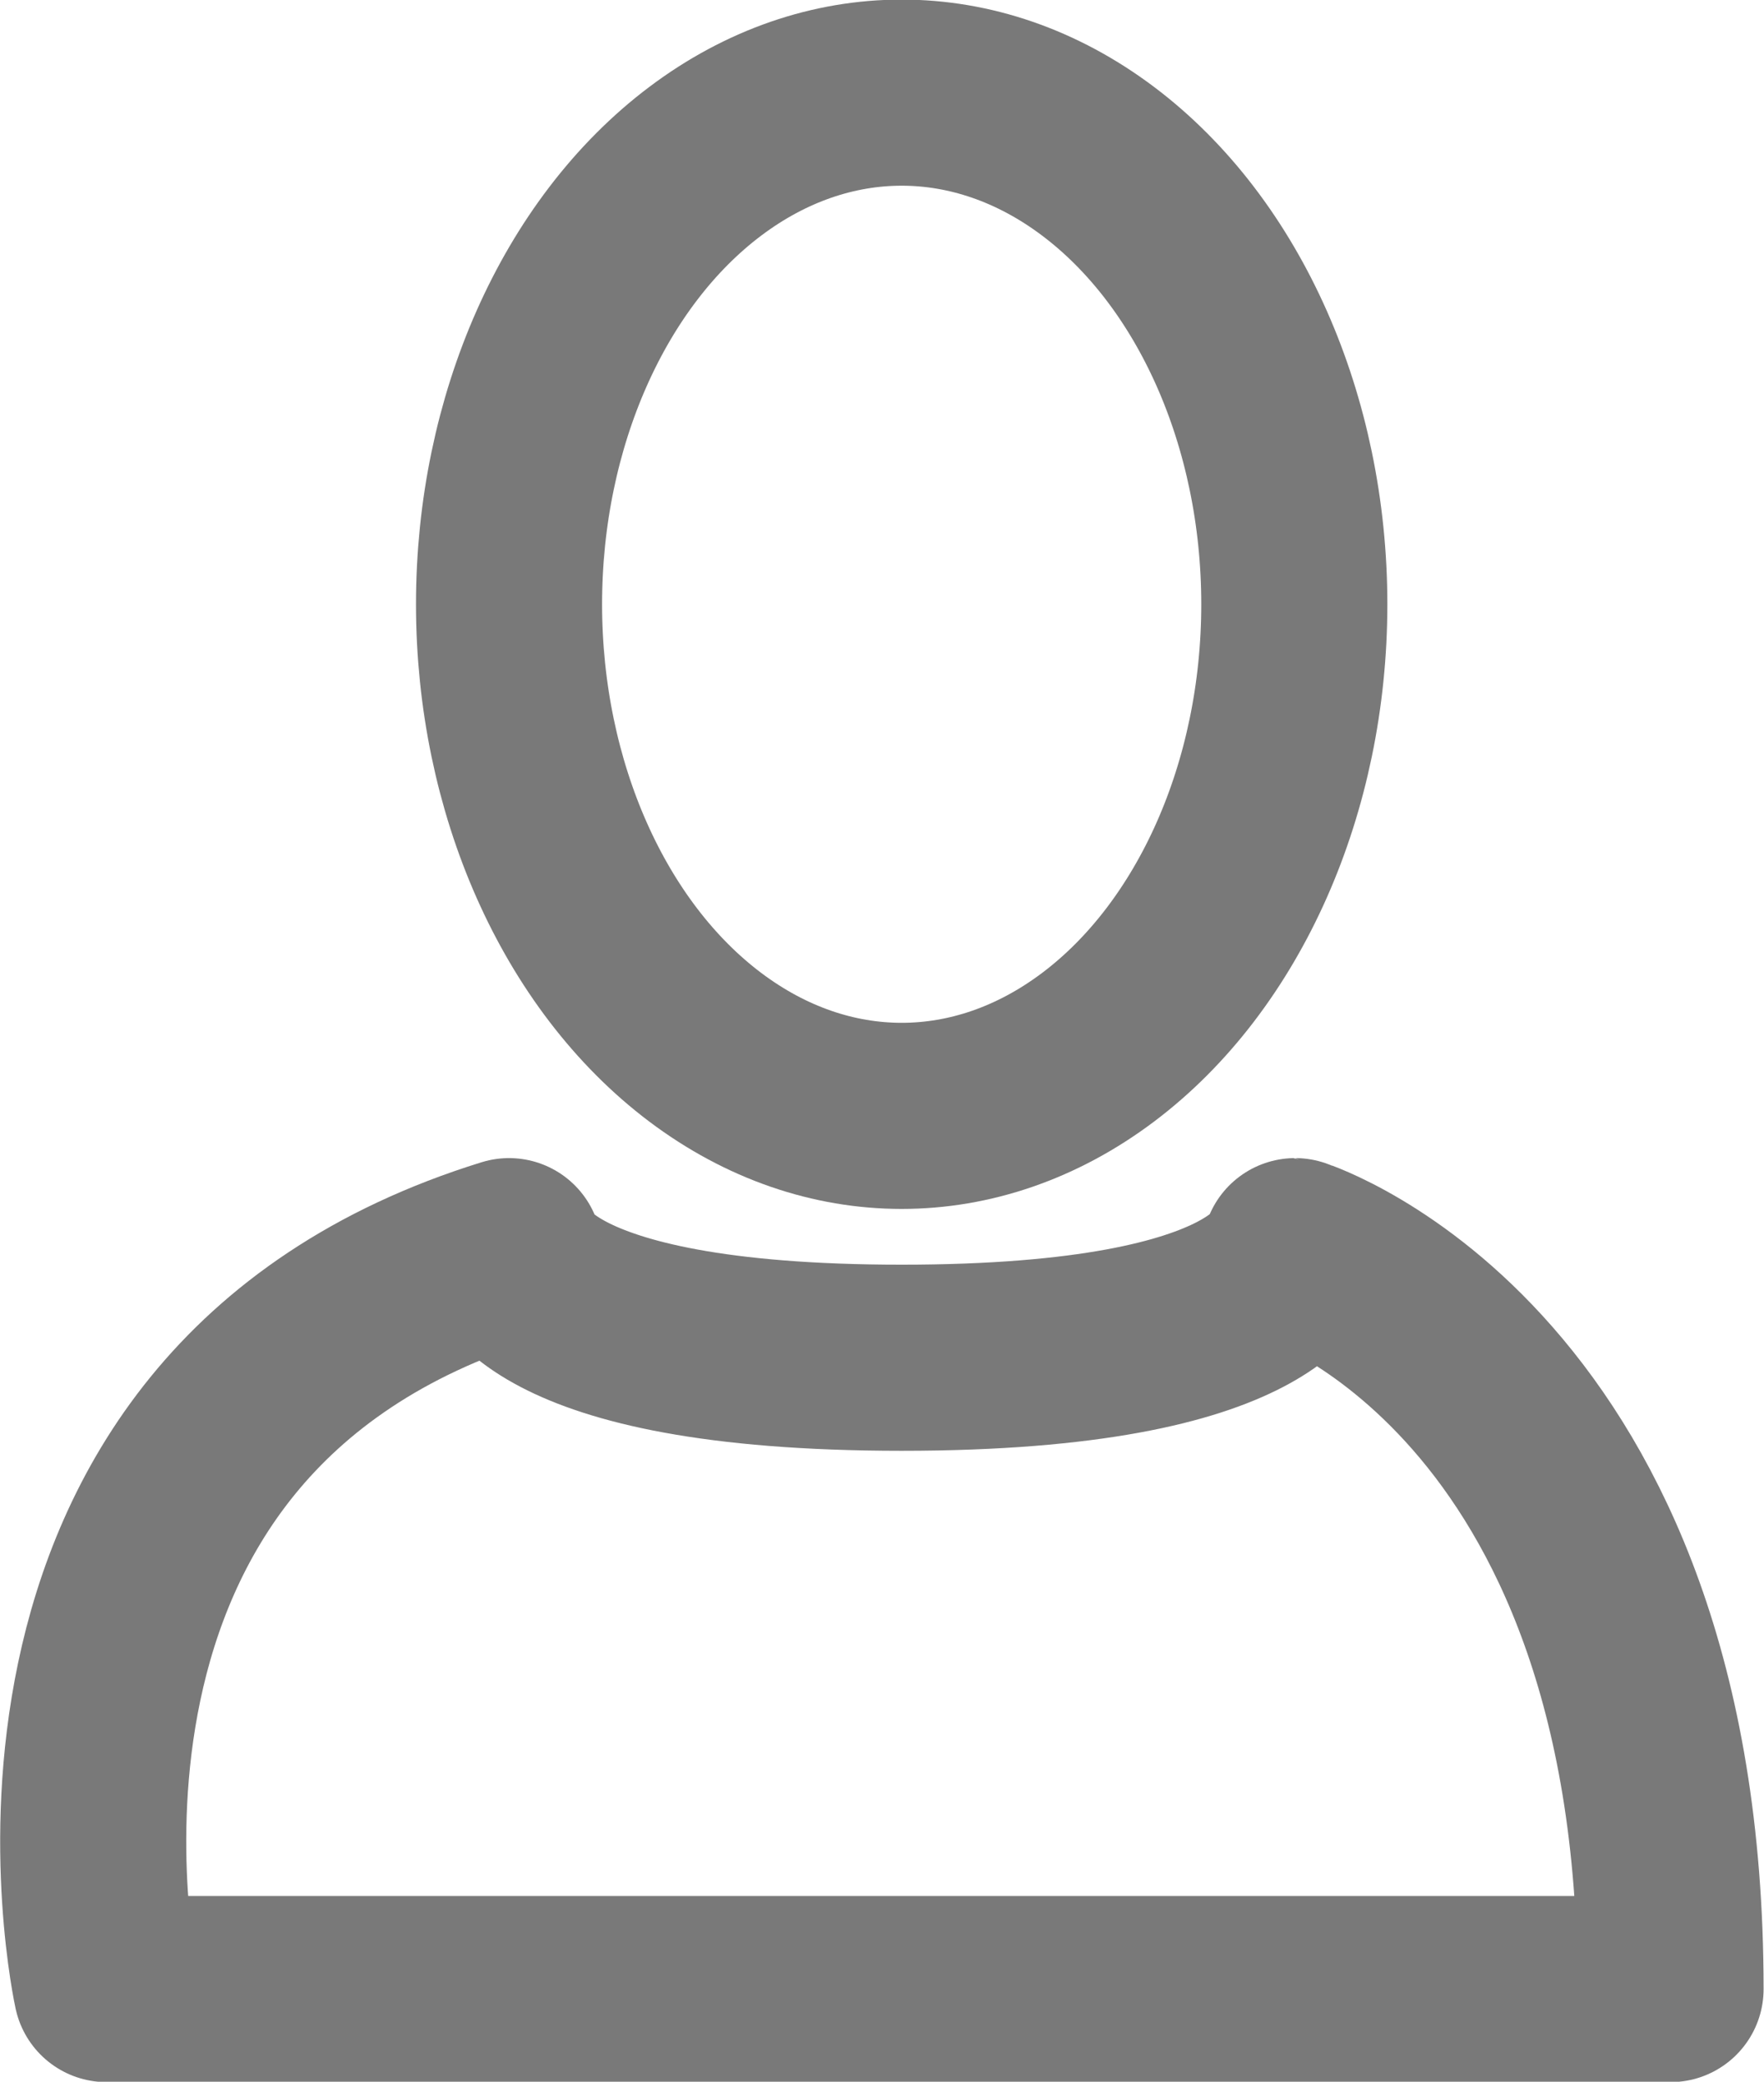
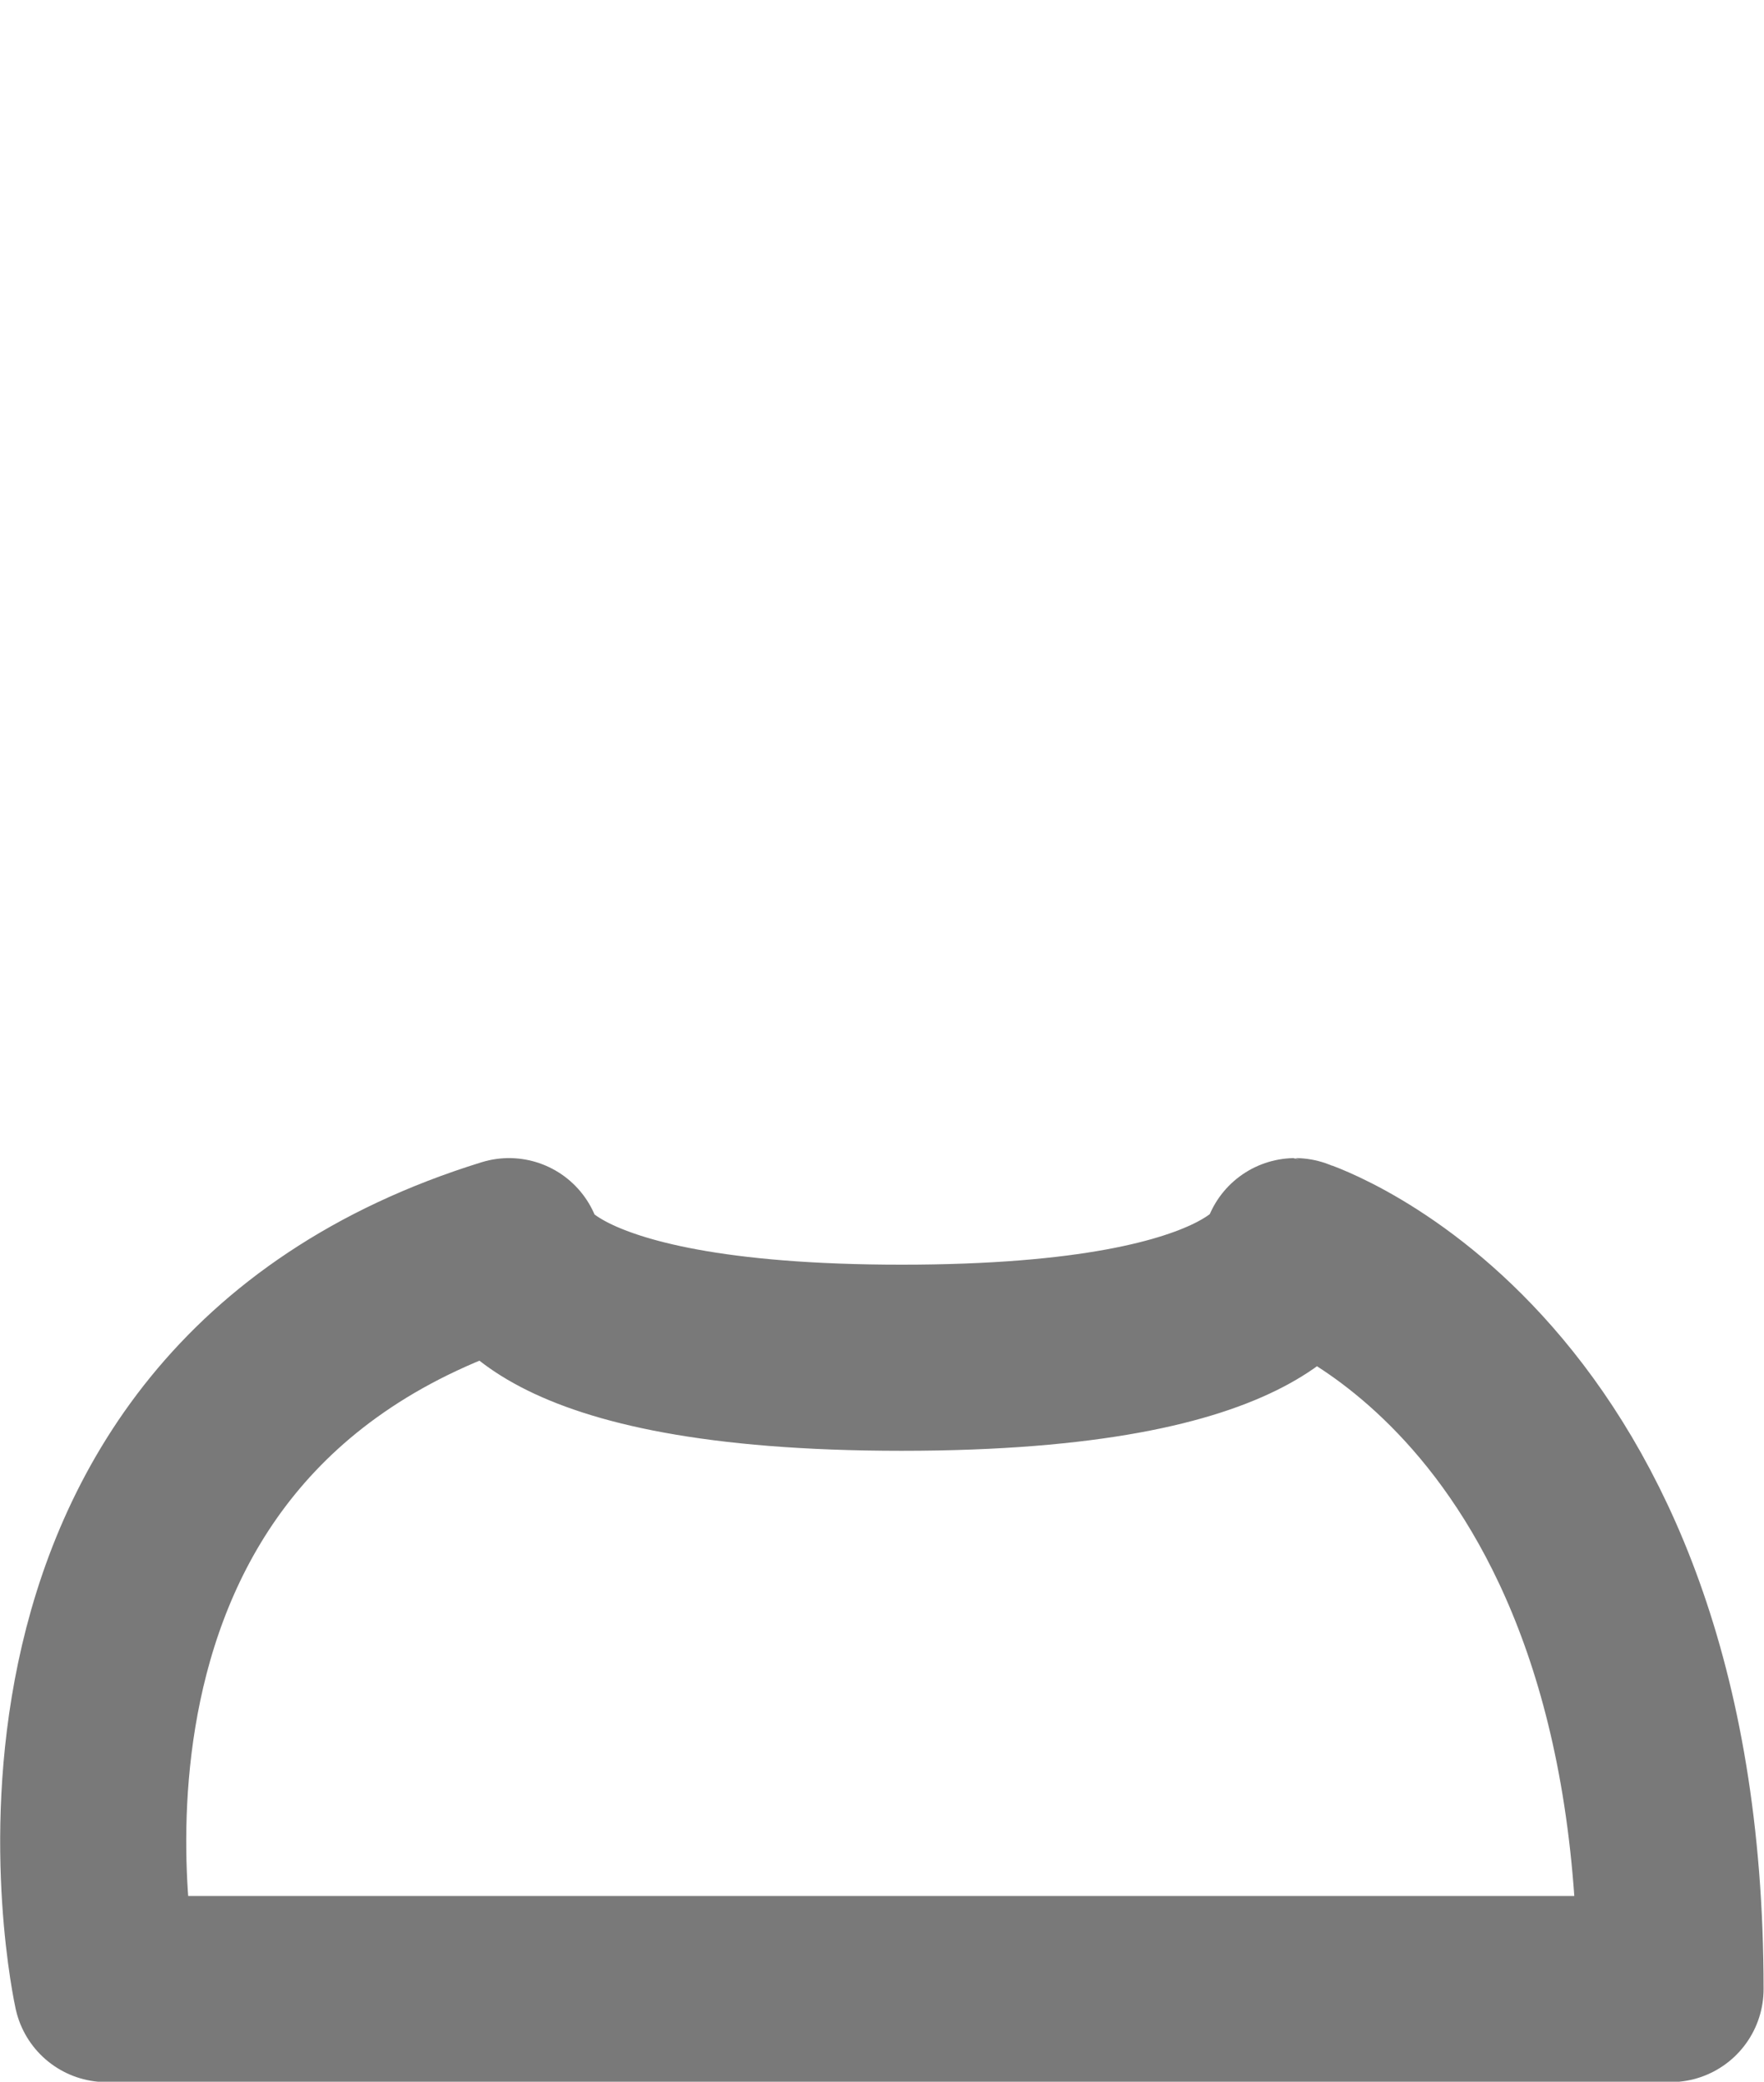
<svg xmlns="http://www.w3.org/2000/svg" viewBox="0 0 21.52 25.39">
  <defs>
    <style>.cls-1,.cls-2{fill:none;stroke:#797979;stroke-width:2.27px;}.cls-1{stroke-miterlimit:10;}.cls-2{stroke-linecap:round;stroke-linejoin:round;}</style>
  </defs>
  <title>icn_mypage</title>
  <g id="レイヤー_2" data-name="レイヤー 2">
    <g id="レイヤー_1-2" data-name="レイヤー 1">
-       <ellipse class="cls-1" cx="11" cy="7.37" rx="4.79" ry="6.24" />
      <path class="cls-2" d="M20.38,24.26H1.3s-1.55-7,4.91-9c0,0,.18,1.3,4.79,1.3s4.8-1.3,4.8-1.3S20.38,16.73,20.38,24.26Z" />
    </g>
  </g>
</svg>